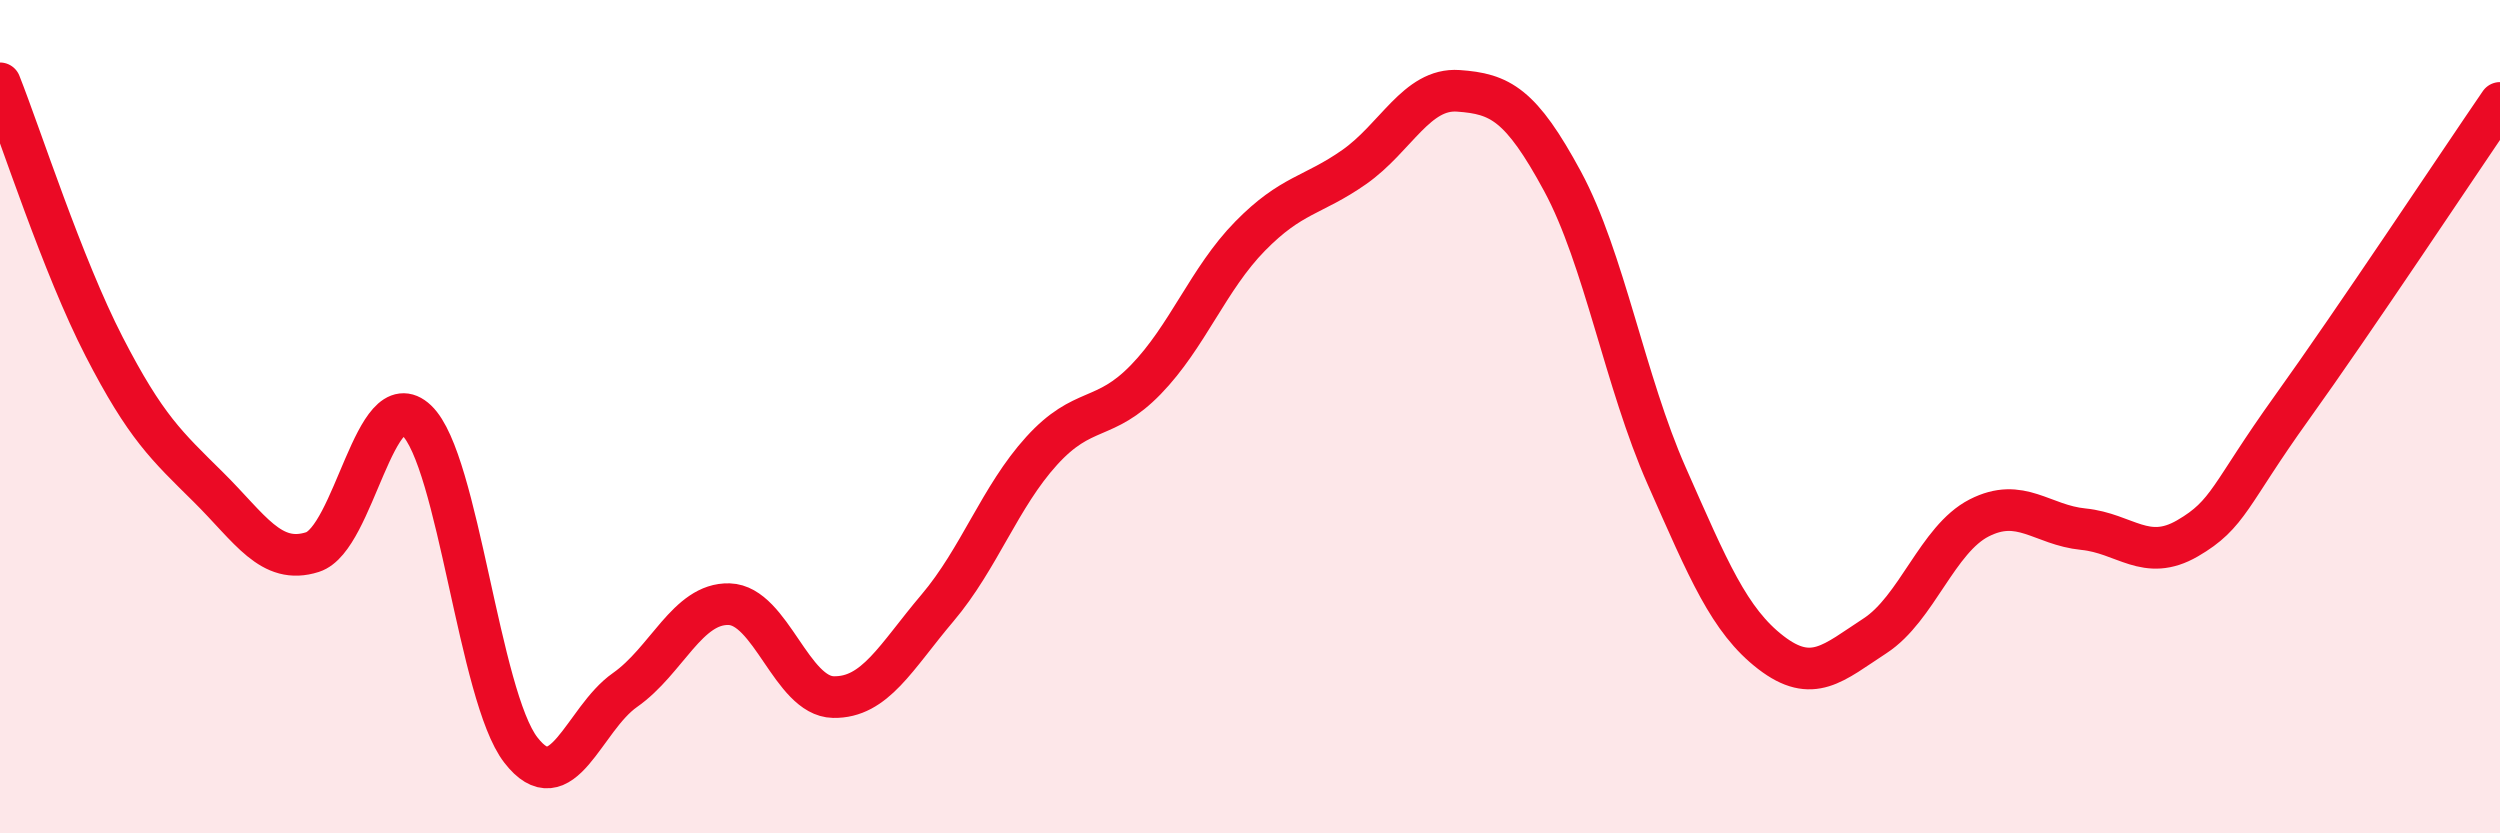
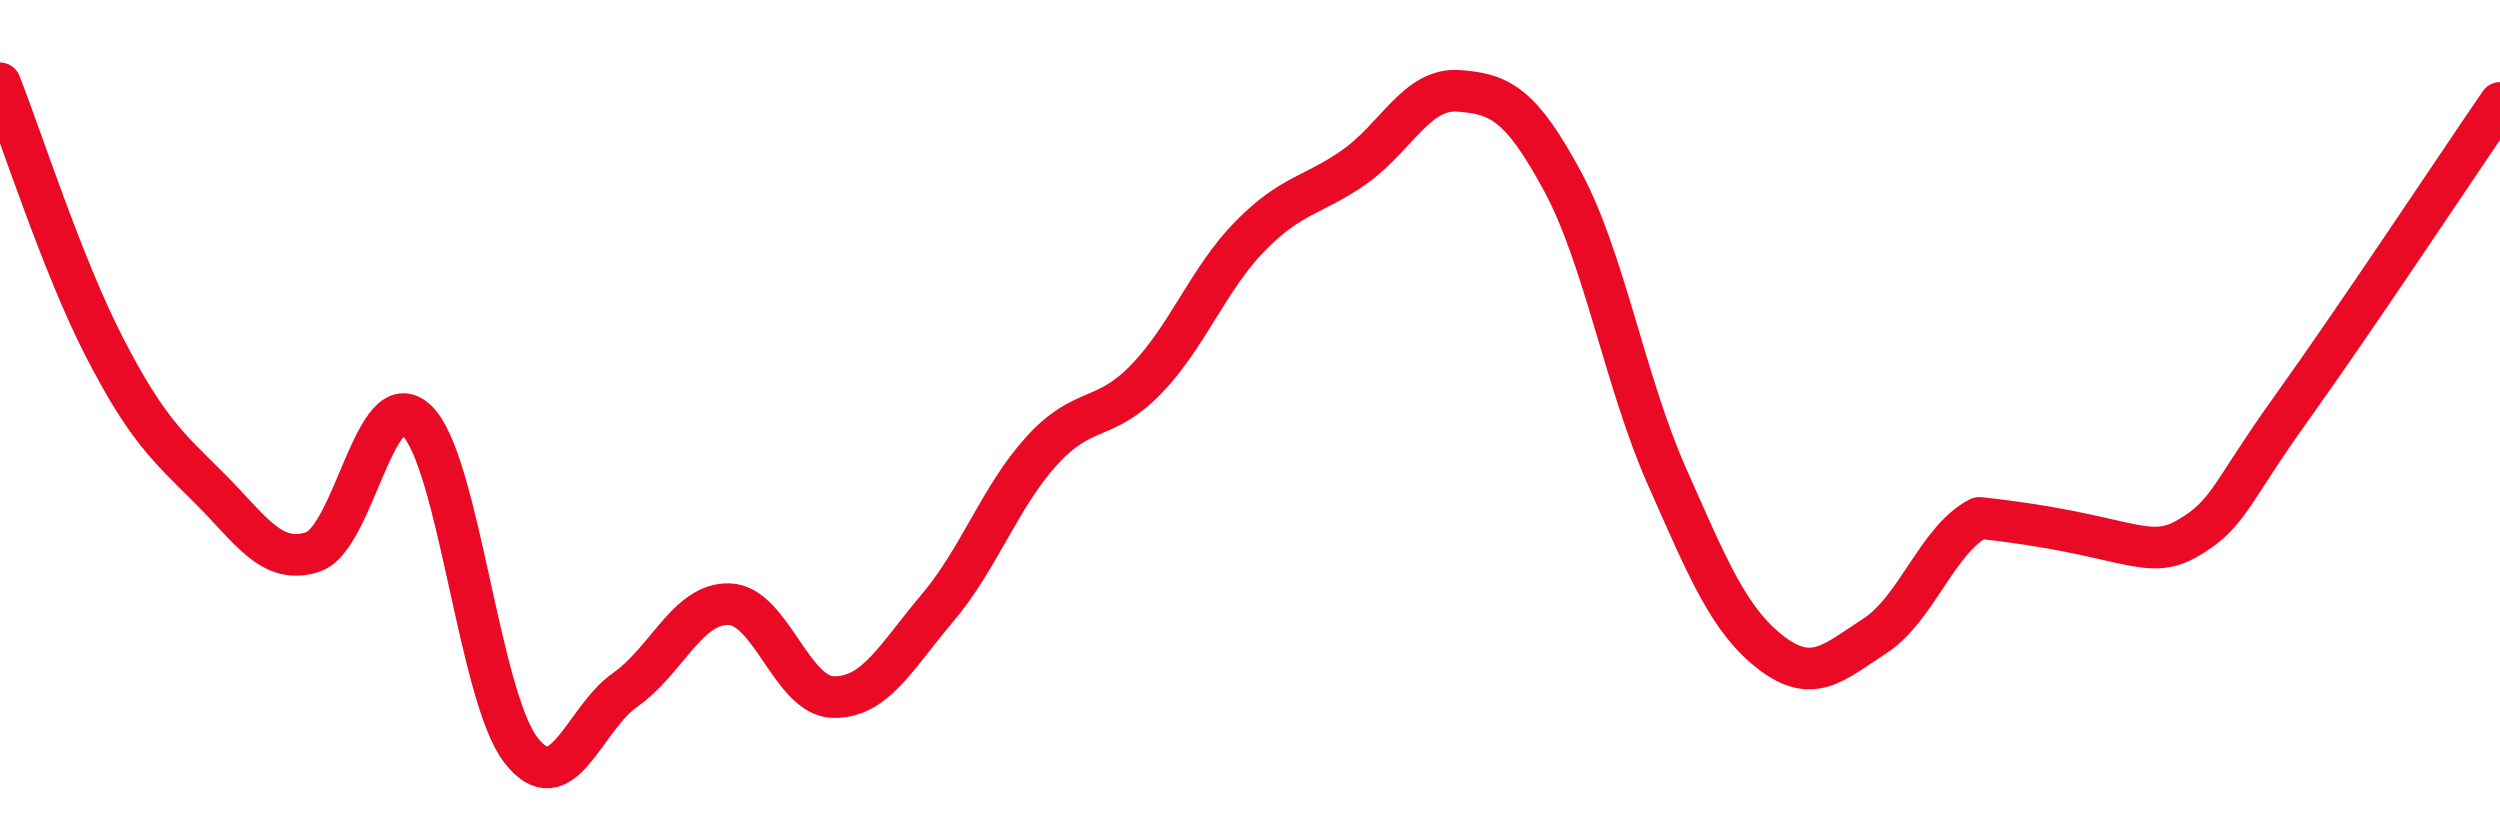
<svg xmlns="http://www.w3.org/2000/svg" width="60" height="20" viewBox="0 0 60 20">
-   <path d="M 0,2 C 0.5,3.26 1.5,6.38 2.5,8.32 C 3.5,10.26 4,10.7 5,11.69 C 6,12.68 6.5,13.57 7.5,13.25 C 8.5,12.93 9,9.14 10,10.09 C 11,11.04 11.5,16.71 12.5,18 C 13.5,19.29 14,17.26 15,16.56 C 16,15.86 16.5,14.47 17.5,14.5 C 18.5,14.53 19,16.71 20,16.73 C 21,16.75 21.5,15.77 22.5,14.59 C 23.5,13.41 24,11.92 25,10.82 C 26,9.72 26.5,10.14 27.5,9.11 C 28.5,8.08 29,6.69 30,5.67 C 31,4.65 31.5,4.71 32.5,4.01 C 33.5,3.31 34,2.11 35,2.18 C 36,2.25 36.5,2.5 37.5,4.35 C 38.5,6.2 39,9.16 40,11.42 C 41,13.68 41.5,14.89 42.5,15.66 C 43.5,16.43 44,15.91 45,15.26 C 46,14.61 46.5,12.94 47.5,12.43 C 48.5,11.92 49,12.6 50,12.7 C 51,12.8 51.5,13.5 52.5,12.92 C 53.5,12.34 53.5,11.88 55,9.79 C 56.5,7.7 59,3.93 60,2.47L60 20L0 20Z" fill="#EB0A25" opacity="0.1" stroke-linecap="round" stroke-linejoin="round" />
-   <path d="M 0,2 C 0.5,3.26 1.5,6.38 2.5,8.32 C 3.5,10.26 4,10.7 5,11.69 C 6,12.68 6.5,13.57 7.5,13.25 C 8.5,12.93 9,9.14 10,10.09 C 11,11.04 11.5,16.71 12.5,18 C 13.5,19.29 14,17.26 15,16.56 C 16,15.86 16.5,14.47 17.5,14.5 C 18.5,14.53 19,16.71 20,16.73 C 21,16.75 21.5,15.77 22.5,14.59 C 23.5,13.41 24,11.92 25,10.82 C 26,9.72 26.5,10.14 27.5,9.11 C 28.5,8.08 29,6.69 30,5.67 C 31,4.65 31.5,4.71 32.5,4.01 C 33.5,3.31 34,2.11 35,2.18 C 36,2.25 36.5,2.5 37.5,4.35 C 38.5,6.2 39,9.16 40,11.42 C 41,13.68 41.5,14.89 42.5,15.66 C 43.5,16.43 44,15.91 45,15.26 C 46,14.61 46.5,12.94 47.5,12.43 C 48.5,11.92 49,12.6 50,12.7 C 51,12.8 51.5,13.5 52.5,12.92 C 53.5,12.34 53.5,11.88 55,9.79 C 56.5,7.7 59,3.93 60,2.47" stroke="#EB0A25" stroke-width="1" fill="none" stroke-linecap="round" stroke-linejoin="round" />
+   <path d="M 0,2 C 0.5,3.26 1.5,6.38 2.5,8.32 C 3.5,10.26 4,10.7 5,11.69 C 6,12.68 6.5,13.57 7.5,13.25 C 8.5,12.93 9,9.14 10,10.09 C 11,11.04 11.5,16.71 12.5,18 C 13.5,19.29 14,17.26 15,16.56 C 16,15.86 16.5,14.47 17.5,14.5 C 18.5,14.53 19,16.71 20,16.73 C 21,16.75 21.5,15.77 22.5,14.59 C 23.5,13.41 24,11.92 25,10.82 C 26,9.72 26.5,10.14 27.5,9.11 C 28.5,8.08 29,6.69 30,5.67 C 31,4.65 31.5,4.71 32.5,4.01 C 33.5,3.31 34,2.11 35,2.18 C 36,2.25 36.5,2.5 37.5,4.35 C 38.5,6.2 39,9.16 40,11.42 C 41,13.68 41.5,14.89 42.5,15.66 C 43.5,16.43 44,15.91 45,15.26 C 46,14.61 46.5,12.94 47.5,12.43 C 51,12.8 51.5,13.5 52.5,12.92 C 53.5,12.34 53.5,11.88 55,9.79 C 56.5,7.7 59,3.93 60,2.47" stroke="#EB0A25" stroke-width="1" fill="none" stroke-linecap="round" stroke-linejoin="round" />
</svg>